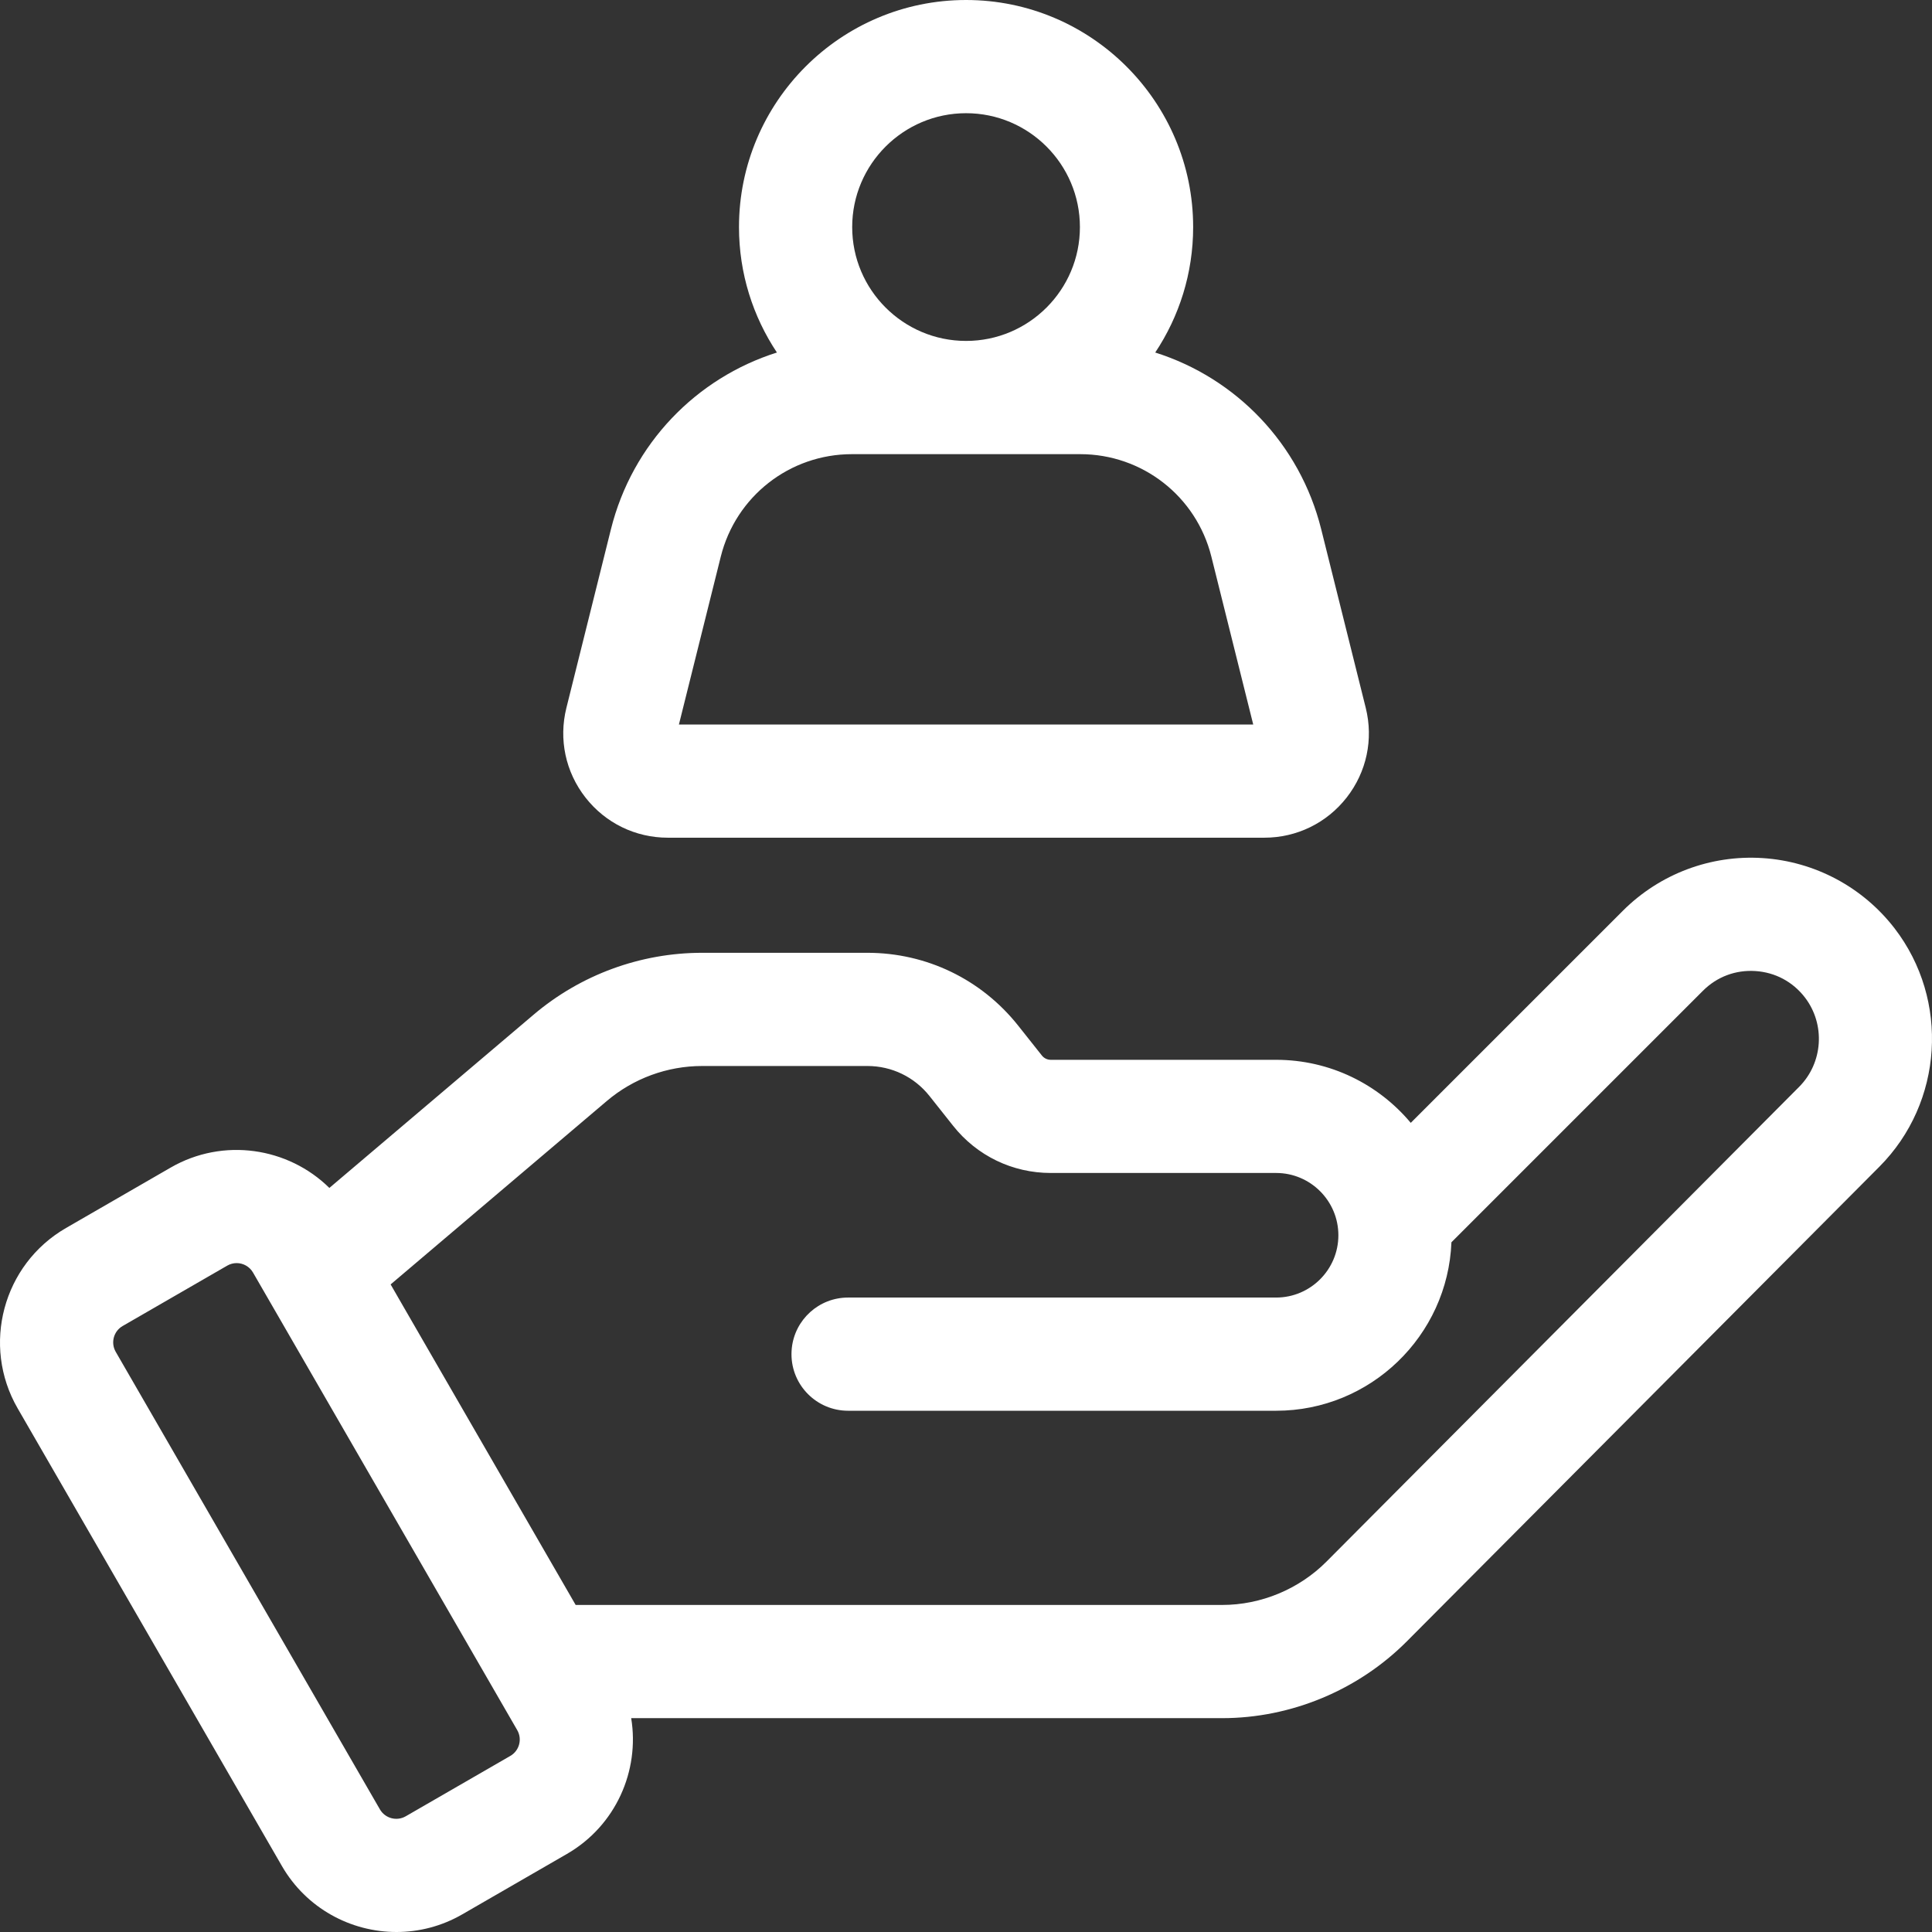
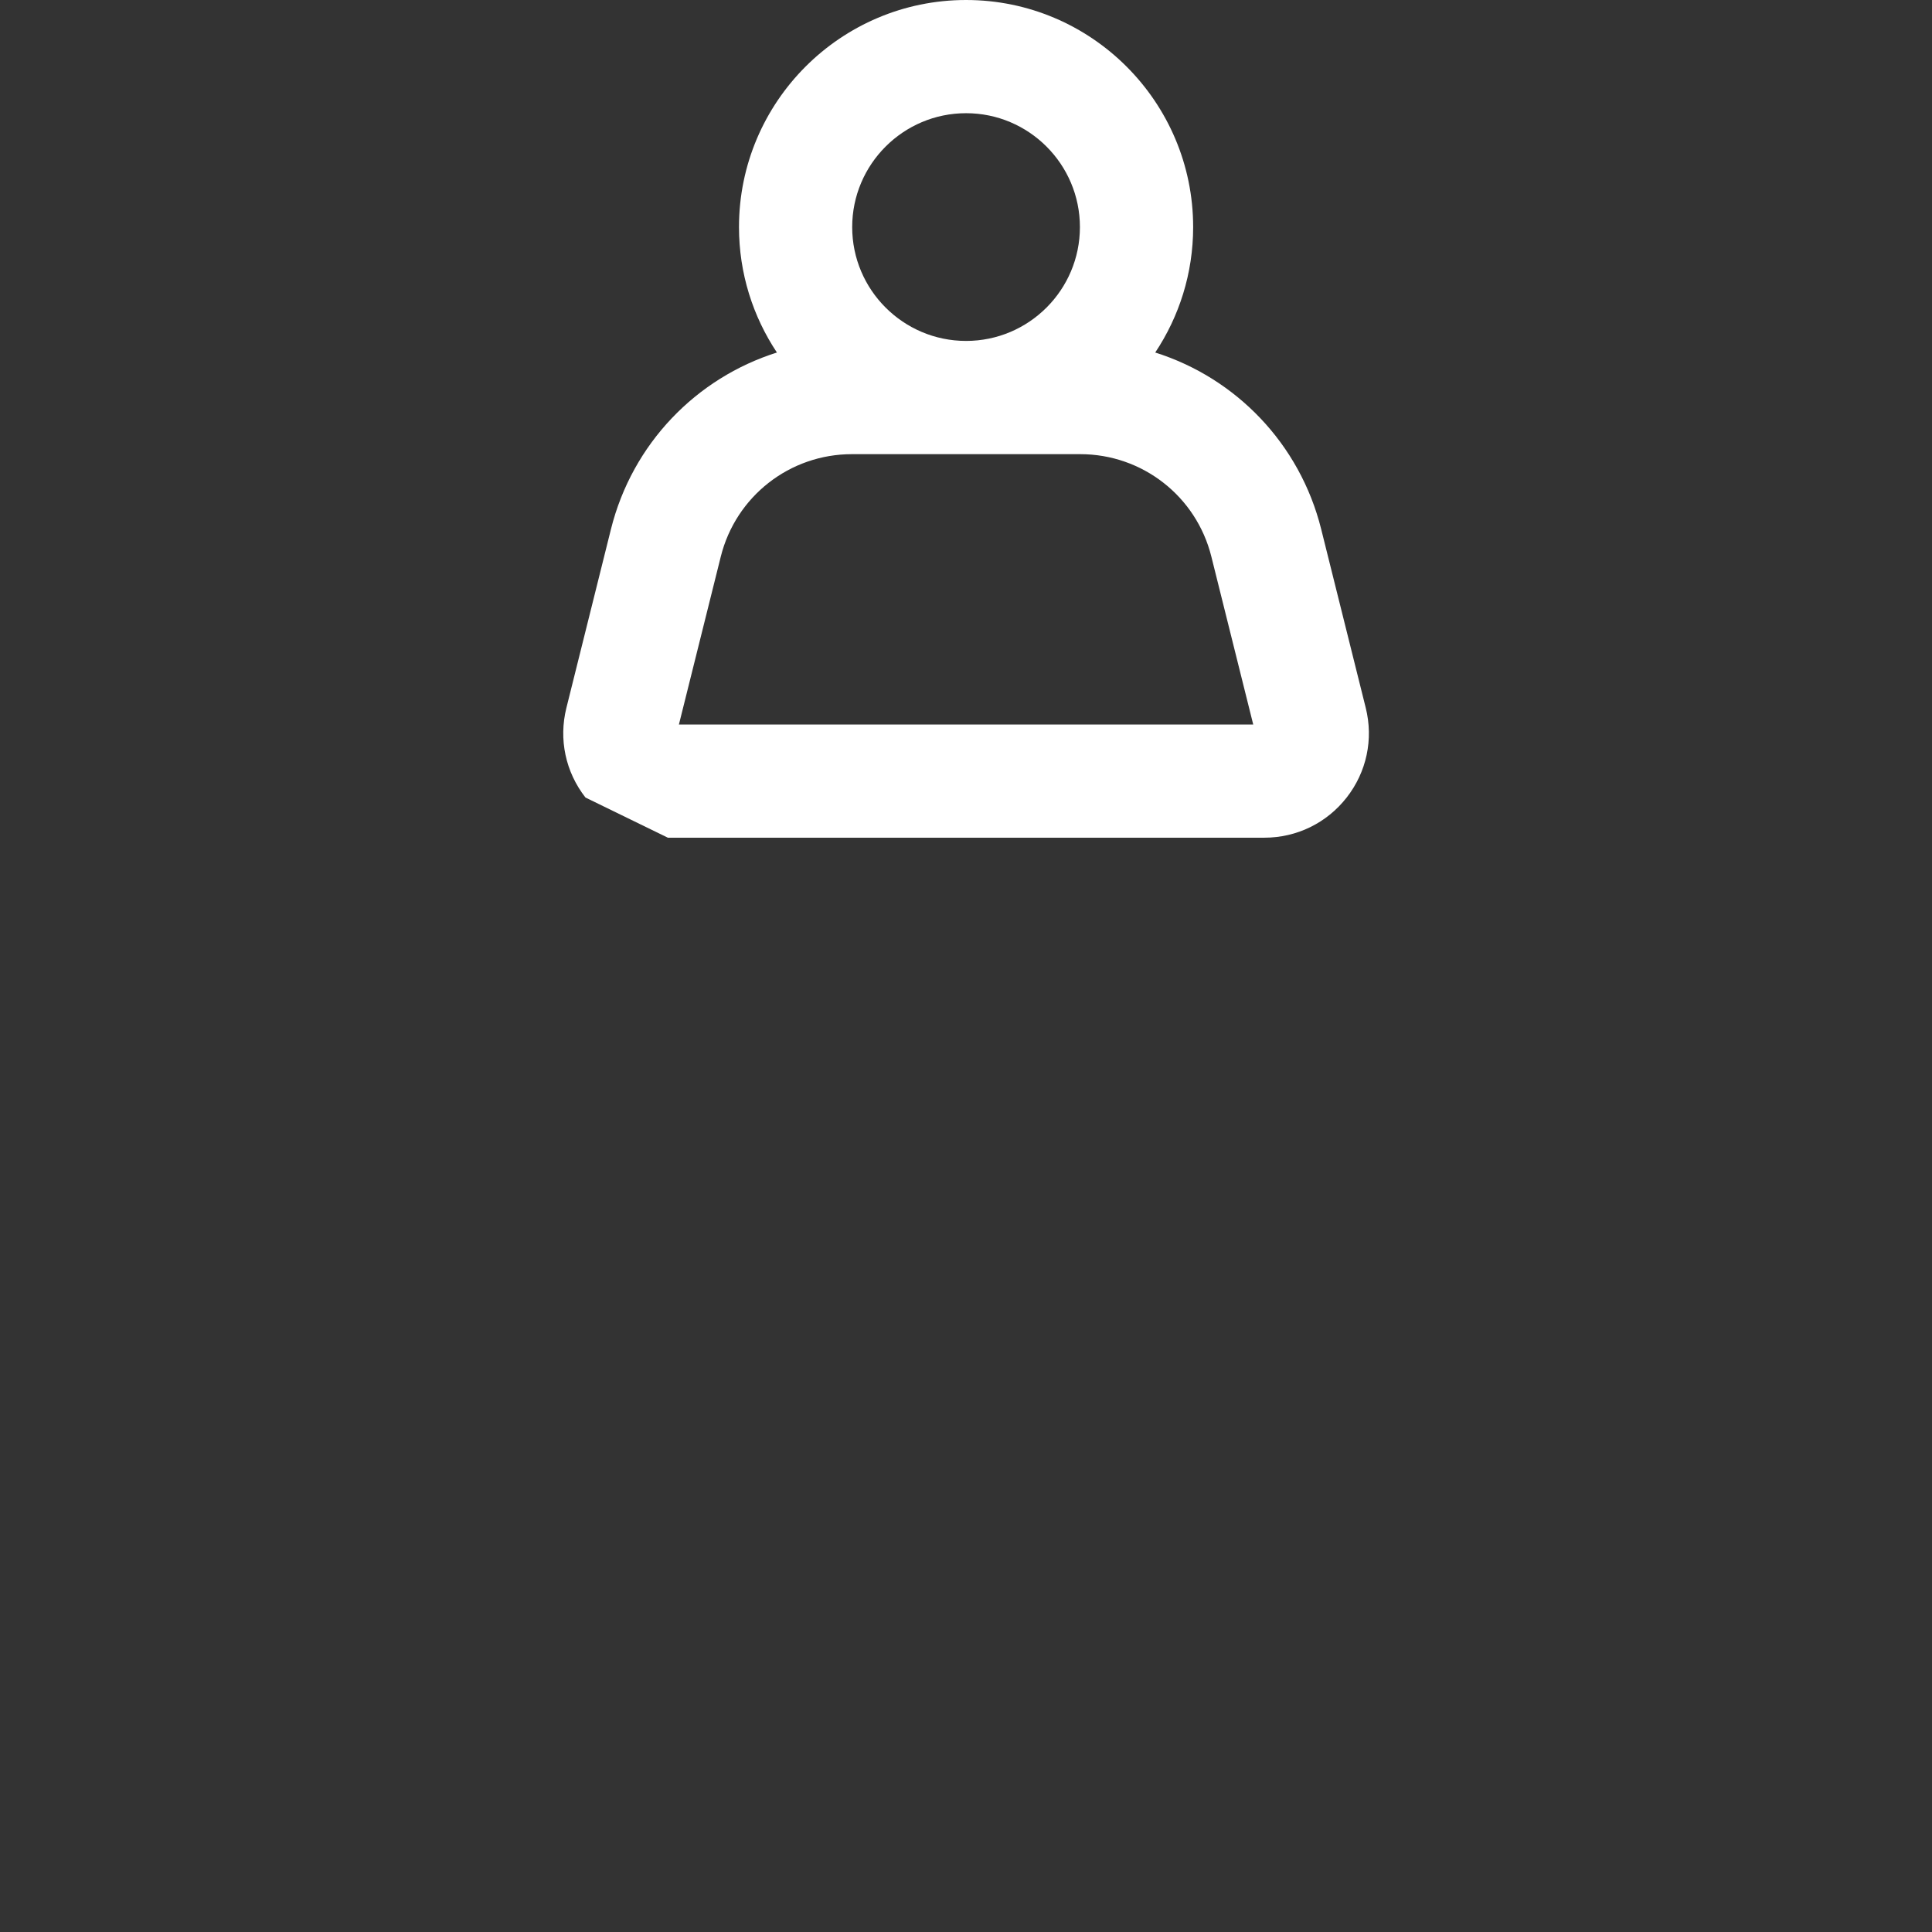
<svg xmlns="http://www.w3.org/2000/svg" width="54" height="54" viewBox="0 0 54 54" fill="none">
  <rect x="0" y="0" width="54" height="54" fill="#333333" stroke="none" />
-   <path d="M52.955 25.949C52.066 24.795 50.723 24.078 49.269 23.984C47.814 23.889 46.39 24.426 45.36 25.456L39.431 31.384C38.53 30.308 37.178 29.622 35.668 29.622H29.369C29.272 29.622 29.181 29.578 29.121 29.502L28.458 28.666C27.431 27.373 25.895 26.631 24.244 26.631H19.624C17.901 26.631 16.229 27.245 14.915 28.36L9.206 33.203C8.053 32.067 6.238 31.787 4.769 32.635L1.845 34.323C0.082 35.341 -0.524 37.603 0.494 39.365L7.879 52.155C8.562 53.338 9.805 54 11.082 54C11.708 54 12.342 53.841 12.922 53.506L15.846 51.818C17.212 51.029 17.883 49.494 17.642 48.023H34.16C36.082 48.023 37.962 47.241 39.319 45.879L52.53 32.609C54.314 30.817 54.497 27.954 52.955 25.949ZM50.287 30.377L37.076 43.647C36.309 44.417 35.247 44.859 34.16 44.859H17.992H16.09L11.277 36.523L10.918 35.9L16.962 30.772C17.705 30.142 18.65 29.795 19.624 29.795H24.244C24.924 29.795 25.557 30.101 25.979 30.633L26.642 31.469C27.307 32.306 28.3 32.785 29.369 32.785H35.668C36.628 32.785 37.408 33.566 37.408 34.526C37.408 35.486 36.627 36.267 35.668 36.267H23.704C22.887 36.267 22.215 36.886 22.131 37.681C22.126 37.736 22.122 37.792 22.122 37.849C22.122 38.723 22.831 39.431 23.705 39.431H29.991H35.668C38.307 39.431 40.465 37.336 40.568 34.722L47.597 27.693C47.989 27.301 48.51 27.105 49.064 27.141C49.617 27.177 50.108 27.439 50.447 27.878C51.025 28.631 50.956 29.705 50.287 30.377ZM14.264 49.078L11.34 50.766C11.088 50.911 10.765 50.825 10.619 50.573L3.234 37.783C3.089 37.531 3.176 37.208 3.427 37.063L6.351 35.375C6.434 35.327 6.525 35.304 6.614 35.304C6.797 35.304 6.974 35.399 7.072 35.568L14.457 48.358C14.602 48.609 14.516 48.933 14.264 49.078Z" fill="white" />
-   <path d="M18.667 23.414H35.337C36.243 23.414 37.082 23.005 37.64 22.291C38.198 21.577 38.392 20.664 38.173 19.785L36.928 14.792C36.331 12.399 34.543 10.565 32.289 9.853C32.958 8.848 33.349 7.642 33.349 6.347C33.349 2.847 30.501 0 27.002 0C23.502 0 20.655 2.847 20.655 6.347C20.655 7.642 21.046 8.848 21.715 9.853C19.461 10.565 17.673 12.399 17.076 14.792L15.831 19.785C15.612 20.664 15.806 21.577 16.364 22.291C16.922 23.005 17.761 23.414 18.667 23.414ZM27.002 3.164C28.757 3.164 30.184 4.592 30.184 6.347C30.184 8.102 28.757 9.529 27.002 9.529C25.247 9.529 23.819 8.102 23.819 6.347C23.819 4.592 25.247 3.164 27.002 3.164ZM20.146 15.558C20.567 13.871 22.074 12.694 23.812 12.694H30.192C31.93 12.694 33.437 13.871 33.858 15.558L35.028 20.25H18.976L20.146 15.558Z" fill="white" />
+   <path d="M18.667 23.414H35.337C36.243 23.414 37.082 23.005 37.64 22.291C38.198 21.577 38.392 20.664 38.173 19.785L36.928 14.792C36.331 12.399 34.543 10.565 32.289 9.853C32.958 8.848 33.349 7.642 33.349 6.347C33.349 2.847 30.501 0 27.002 0C23.502 0 20.655 2.847 20.655 6.347C20.655 7.642 21.046 8.848 21.715 9.853C19.461 10.565 17.673 12.399 17.076 14.792L15.831 19.785C15.612 20.664 15.806 21.577 16.364 22.291ZM27.002 3.164C28.757 3.164 30.184 4.592 30.184 6.347C30.184 8.102 28.757 9.529 27.002 9.529C25.247 9.529 23.819 8.102 23.819 6.347C23.819 4.592 25.247 3.164 27.002 3.164ZM20.146 15.558C20.567 13.871 22.074 12.694 23.812 12.694H30.192C31.93 12.694 33.437 13.871 33.858 15.558L35.028 20.25H18.976L20.146 15.558Z" fill="white" />
</svg>